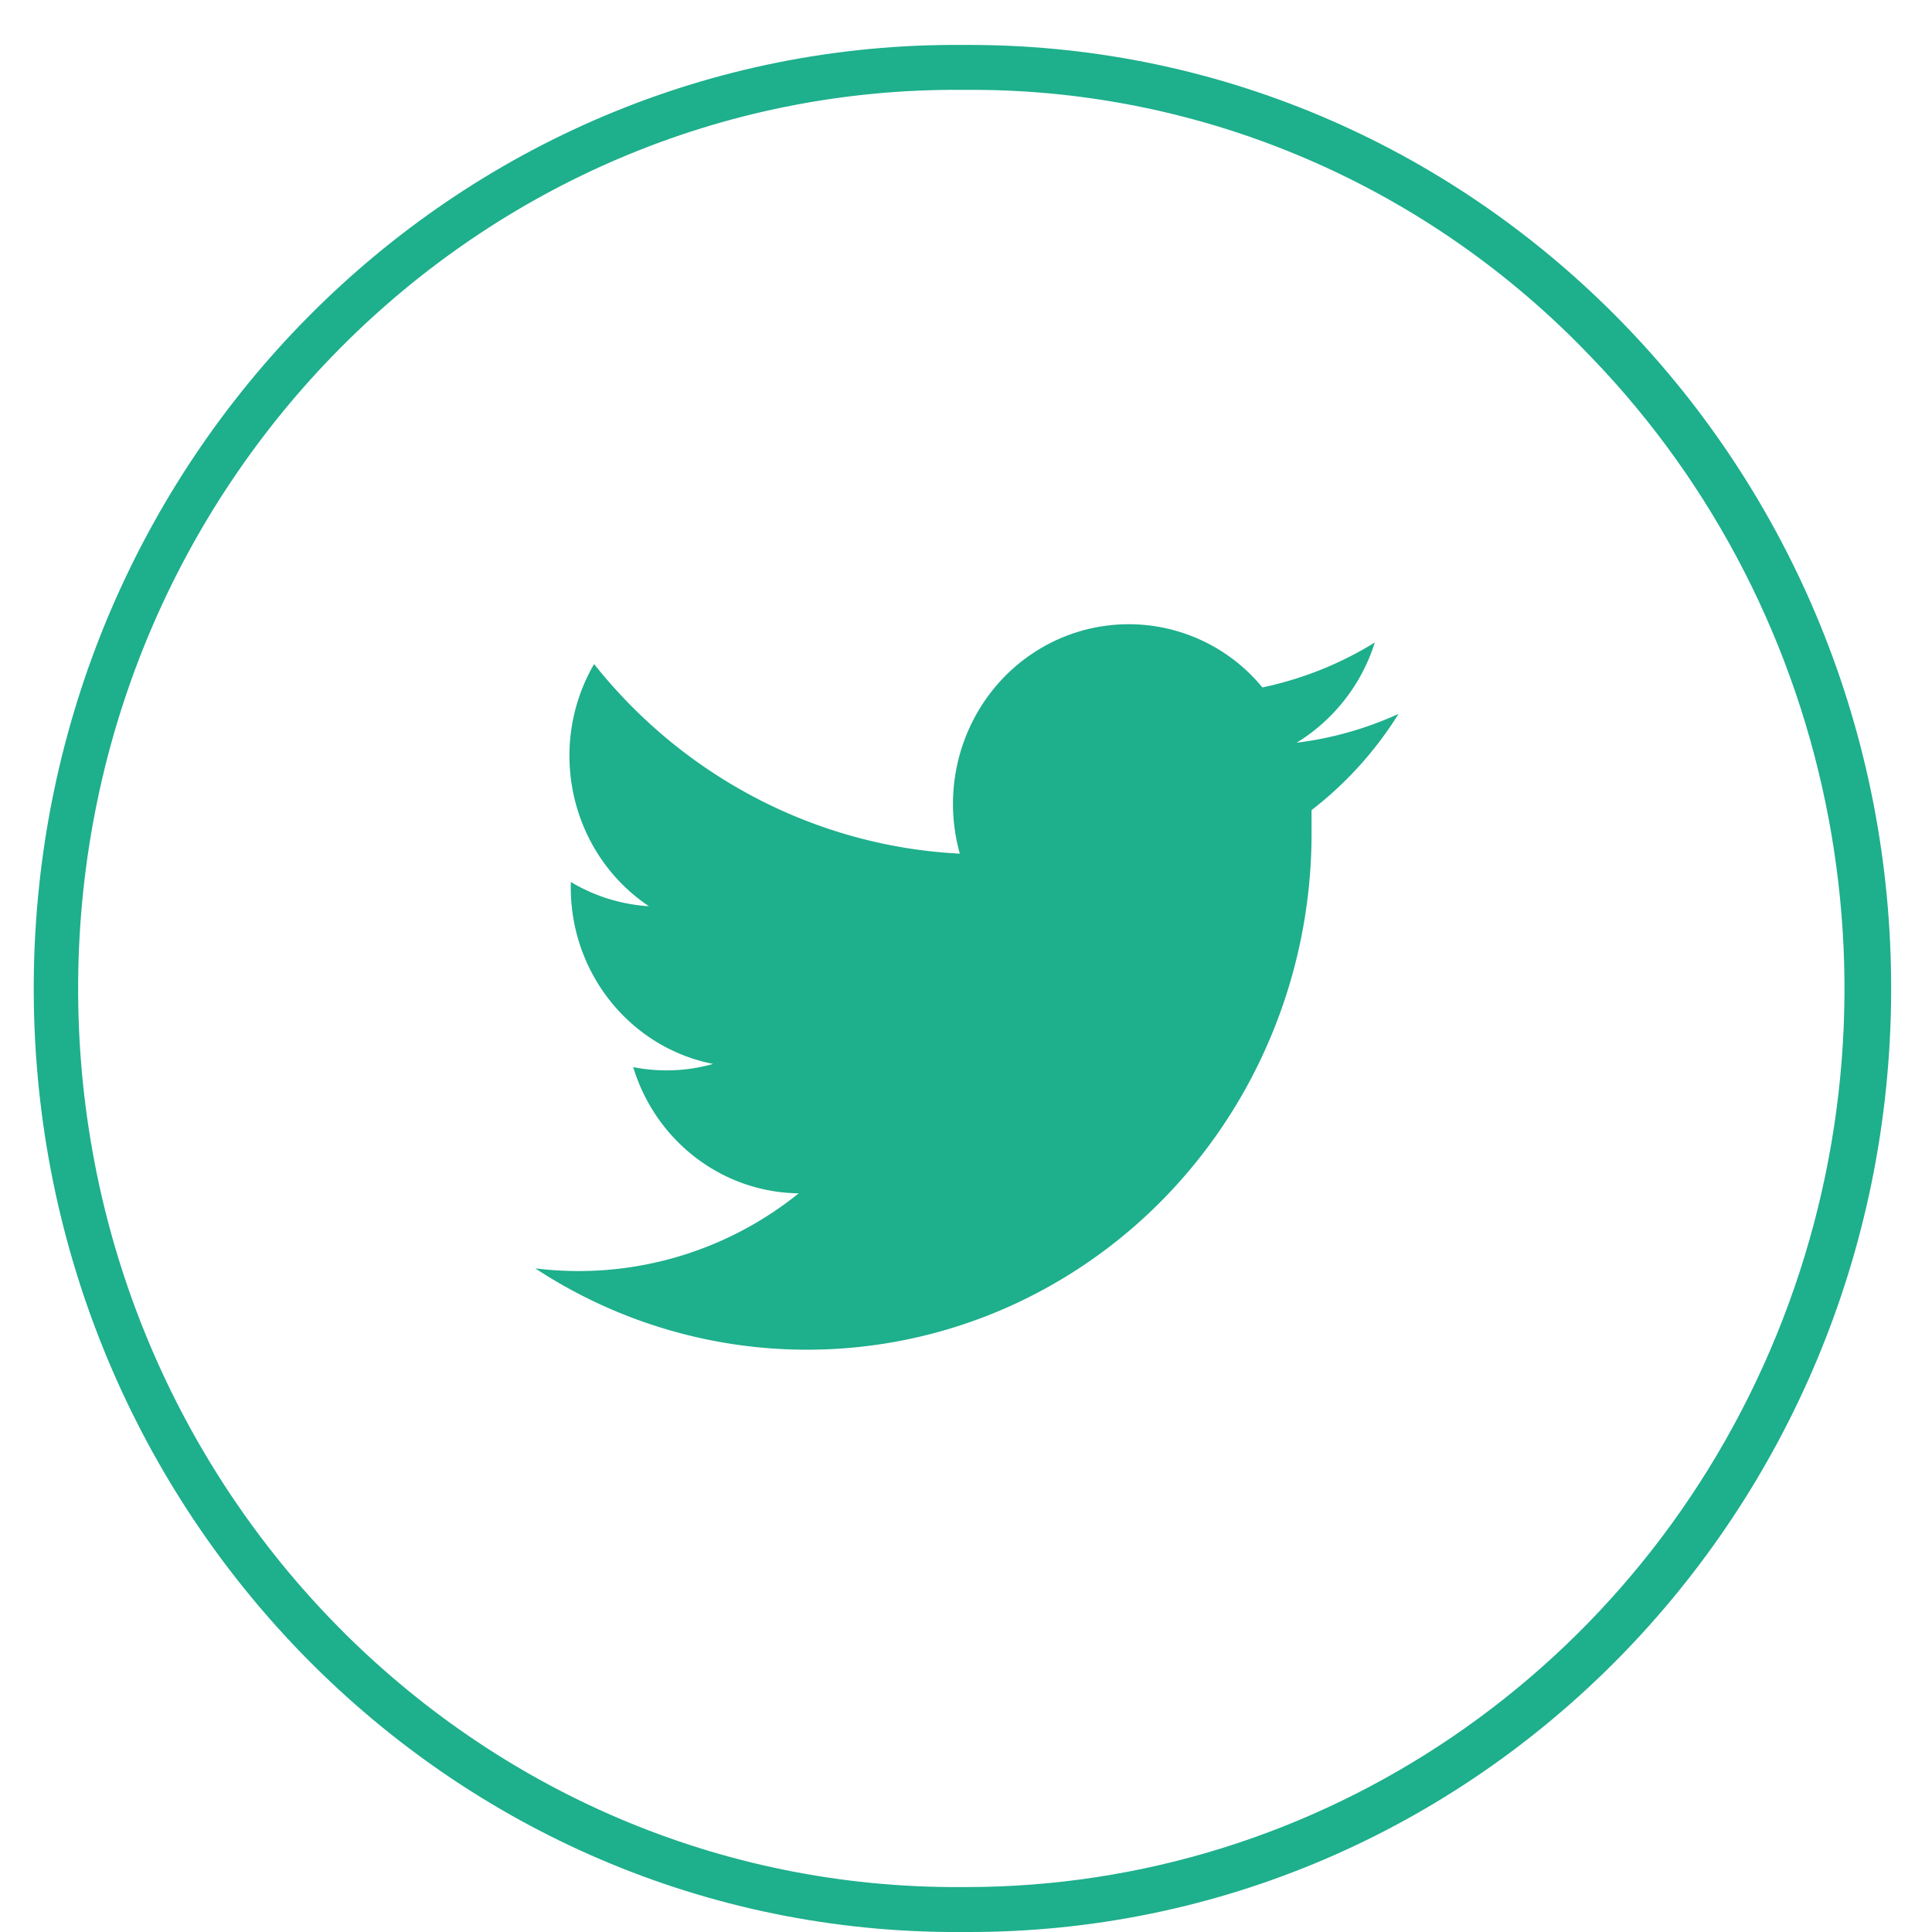
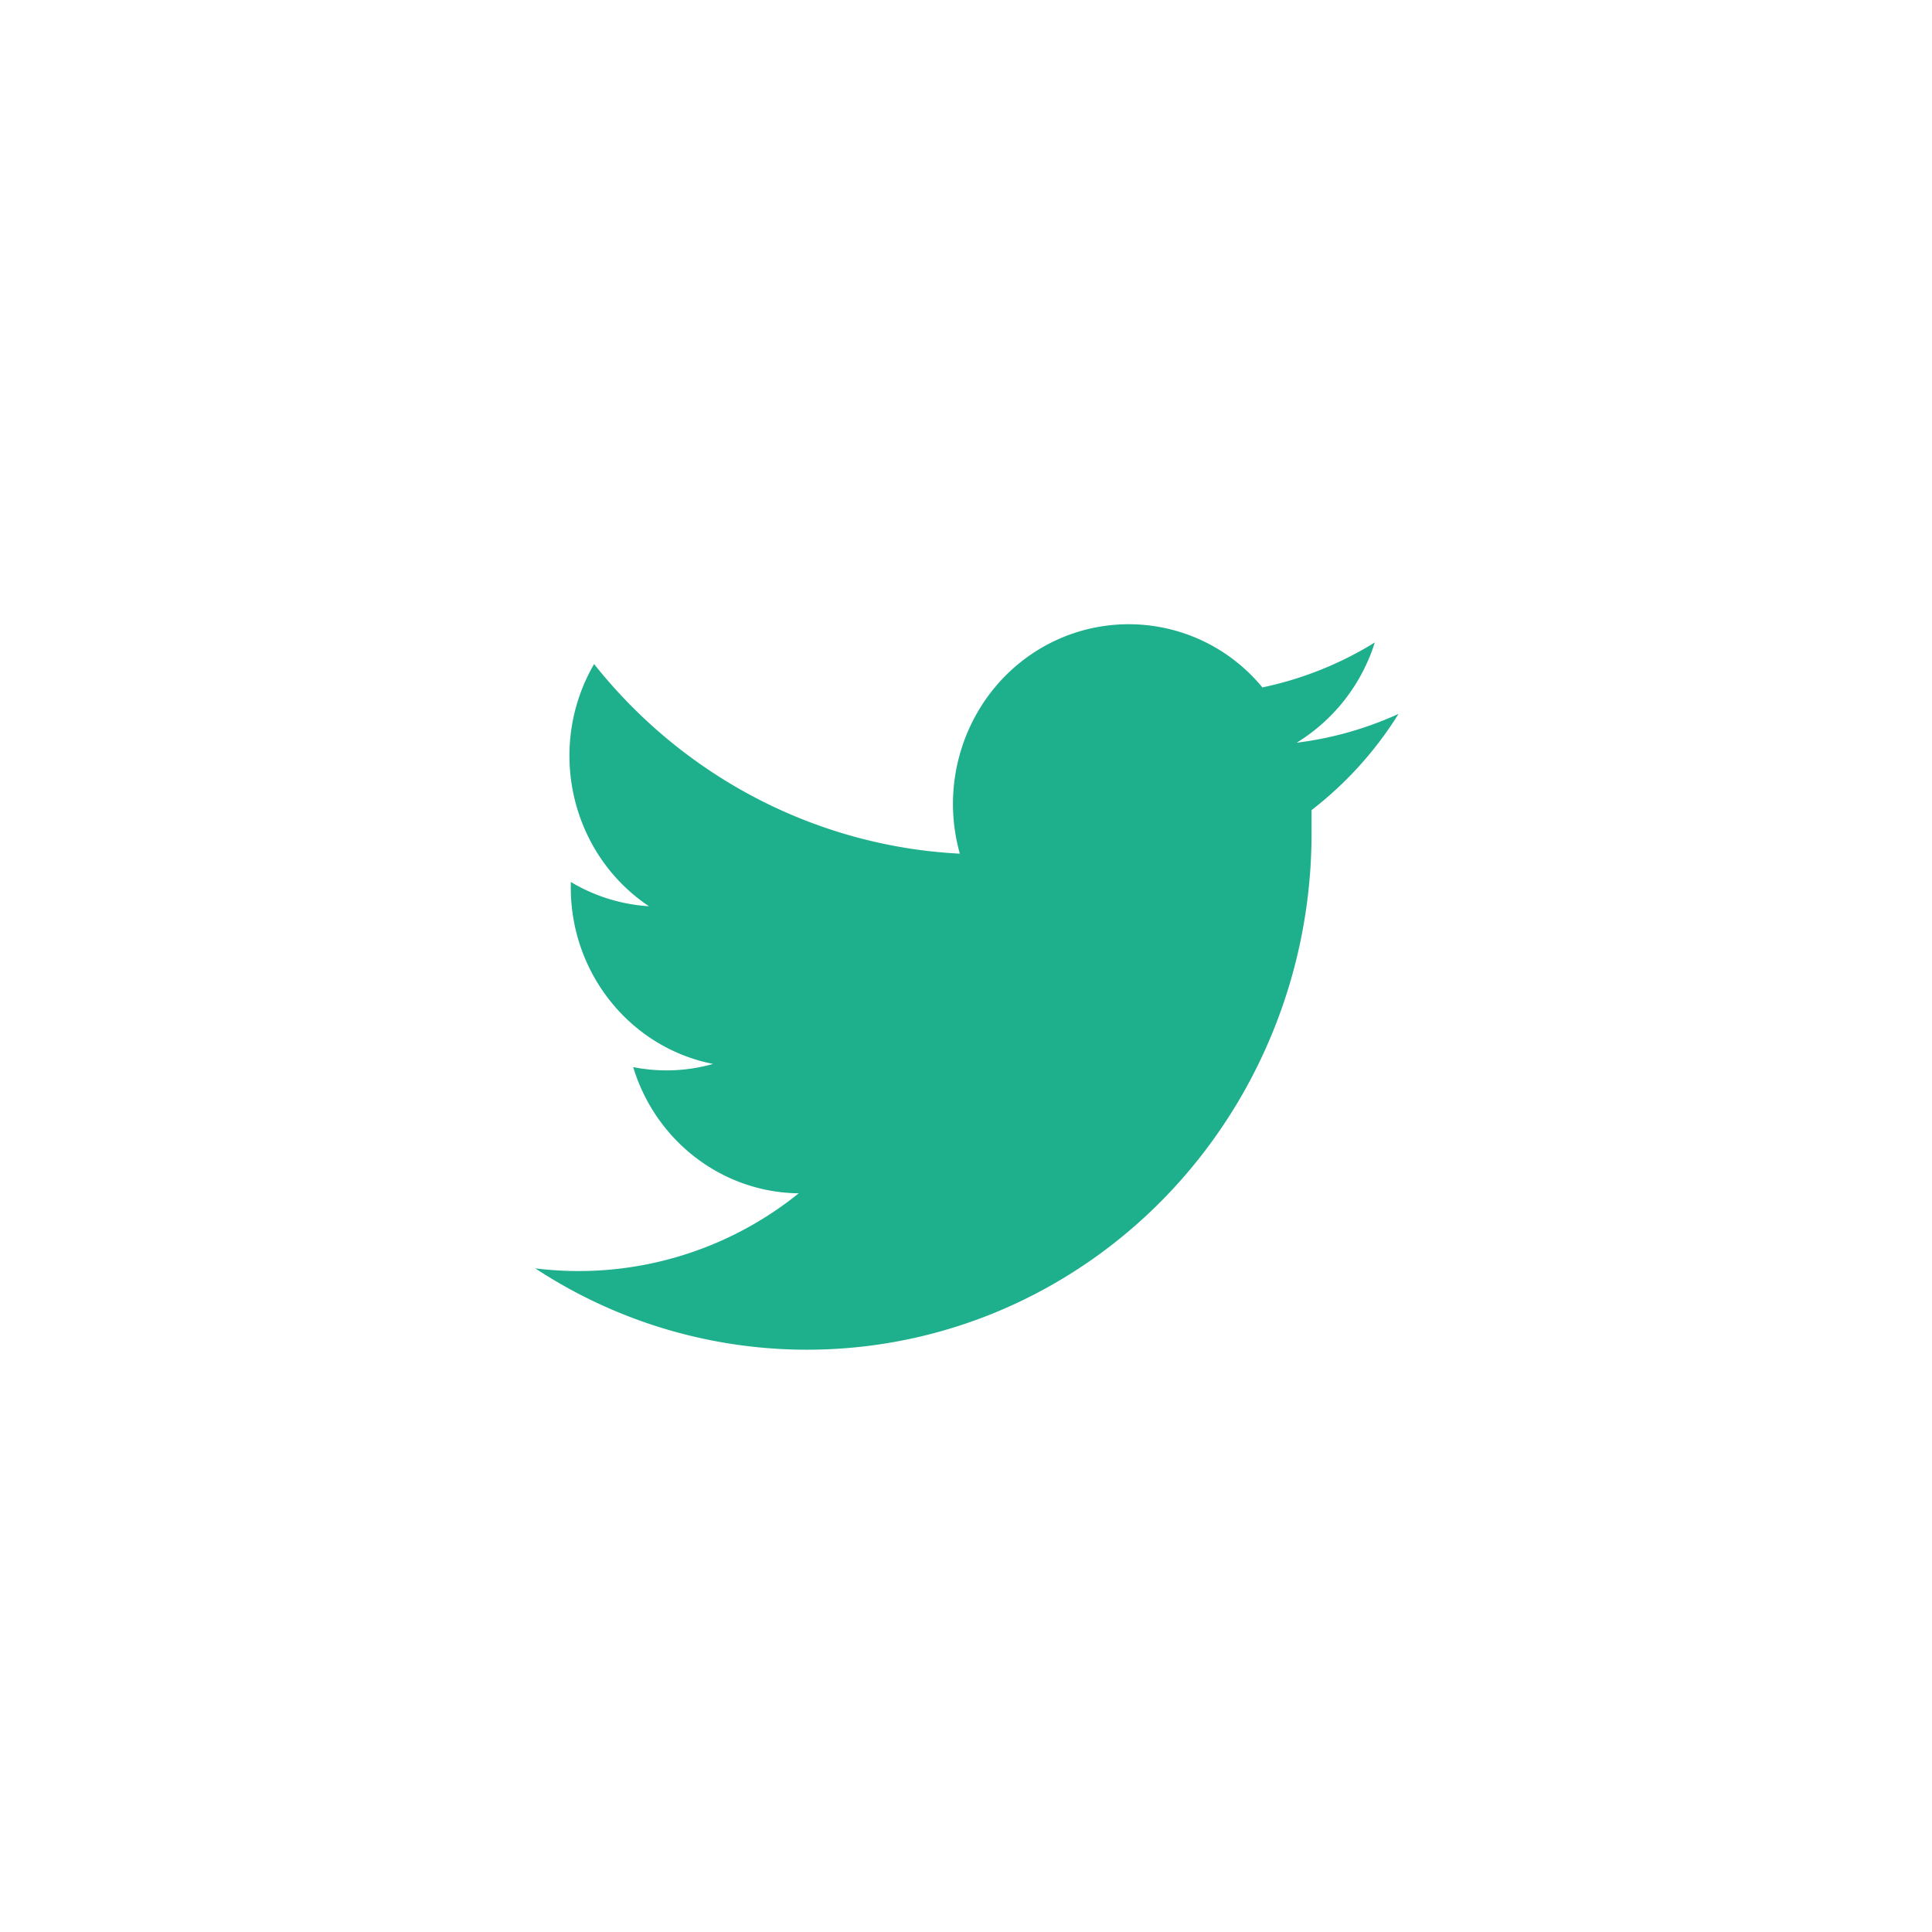
<svg xmlns="http://www.w3.org/2000/svg" width="42" height="42">
  <g fill="#1eaf8c" fill-rule="evenodd">
-     <path d="M21.115 1.953c5.075-.003 9.935 2.093 13.478 5.812 5.409 5.608 6.997 13.991 4.026 21.26-2.971 7.27-9.919 12-17.619 11.998h-.353c-10.544-.08-19.027-8.892-18.948-19.681.08-10.789 8.69-19.47 19.234-19.389h.2-.018zm.019-.976h-.2C9.861.89.818 10.004.734 21.332.651 32.66 9.557 41.914 20.628 42H21c11.07.038 20.075-9.115 20.112-20.443.037-11.329-8.908-20.542-19.978-20.58z" />
    <path d="M30.402 15.52c-.703.32-1.45.532-2.214.626a3.94 3.94 0 0 0 1.699-2.179 7.62 7.62 0 0 1-2.444.977 3.759 3.759 0 0 0-4.714-.91c-1.585.87-2.36 2.755-1.863 4.524-3.101-.158-5.992-1.656-7.951-4.122-1.044 1.799-.518 4.12 1.193 5.265a3.756 3.756 0 0 1-1.699-.528v.05c-.034 1.898 1.271 3.546 3.093 3.906-.566.16-1.16.183-1.737.069.491 1.616 1.944 2.724 3.598 2.744a7.62 7.62 0 0 1-5.727 1.631 10.754 10.754 0 0 0 11.176.39c3.515-1.97 5.7-5.744 5.7-9.844v-.508a7.951 7.951 0 0 0 1.89-2.09z" />
  </g>
</svg>